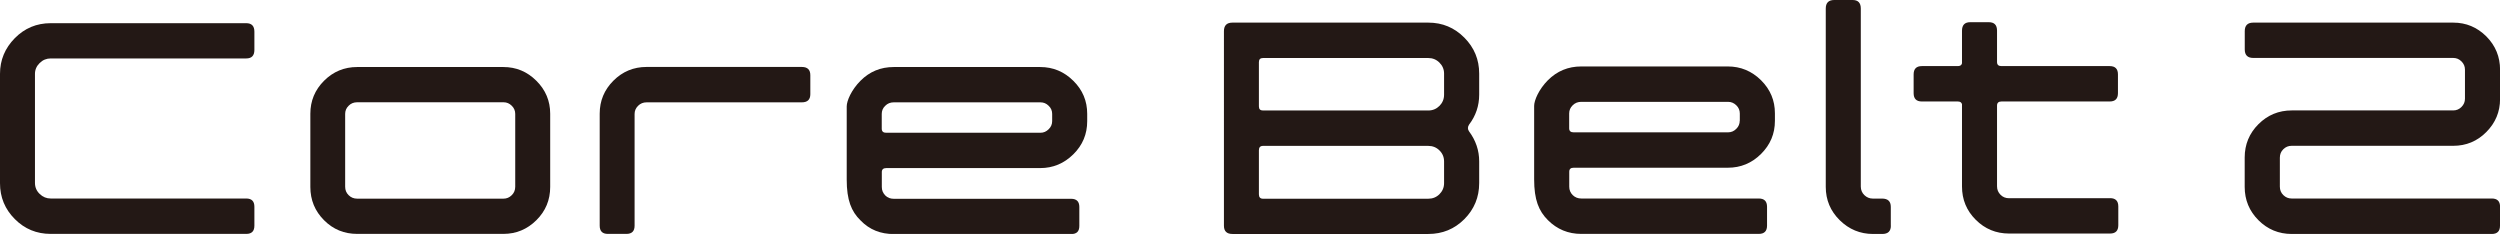
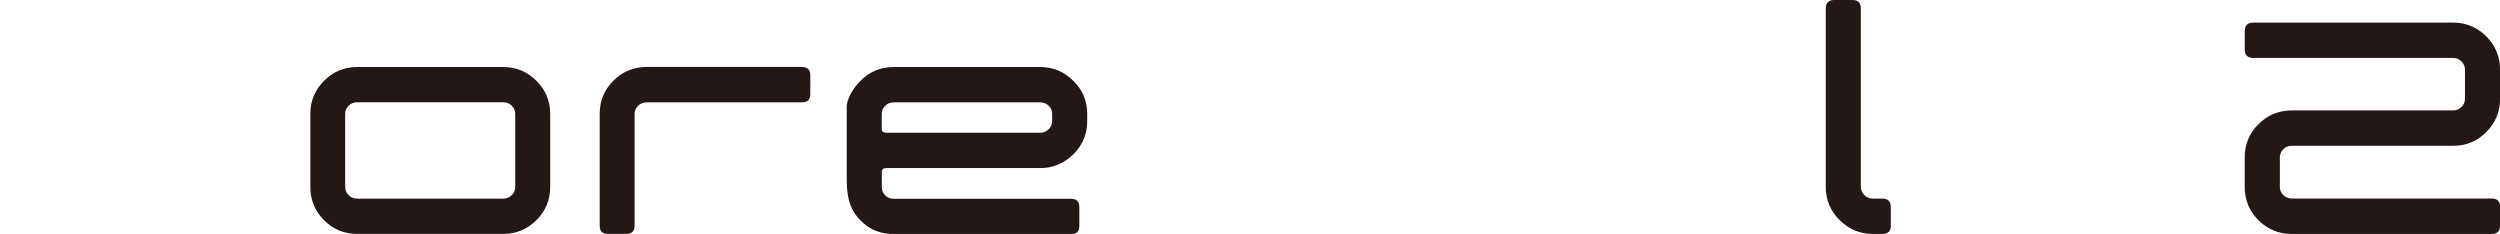
<svg xmlns="http://www.w3.org/2000/svg" id="_レイヤー_2" data-name="レイヤー 2" viewBox="0 0 352.51 32.99">
  <defs>
    <style>
      .cls-1 {
        fill: #231815;
        stroke-width: 0px;
      }
    </style>
  </defs>
  <g id="_レイヤー_1-2" data-name="レイヤー 1">
    <g>
      <path class="cls-1" d="m352.51,31.82c0,.78-.39,1.17-1.16,1.17h-28.2c-1.84,0-3.41-.65-4.7-1.94-1.29-1.29-1.94-2.86-1.94-4.7v-4.14c0-1.84.65-3.41,1.94-4.7,1.29-1.29,2.86-1.94,4.7-1.94h22.77c.45,0,.83-.16,1.16-.49.33-.33.49-.71.49-1.16v-4.1c0-.45-.16-.83-.49-1.16-.33-.33-.71-.49-1.16-.49h-28.2c-.8,0-1.2-.4-1.2-1.2v-2.58c0-.8.4-1.2,1.2-1.2h28.2c1.81,0,3.36.65,4.66,1.94,1.29,1.3,1.94,2.87,1.94,4.71v4.11c0,1.82-.65,3.37-1.94,4.67-1.29,1.3-2.85,1.94-4.66,1.94h-22.8c-.45,0-.83.16-1.16.48-.33.32-.49.72-.49,1.19v4.09c0,.47.16.87.49,1.19.33.32.71.48,1.16.48h28.24c.77,0,1.16.39,1.16,1.17v2.65Z" />
      <g>
        <g>
-           <path class="cls-1" d="m297.53,27.95h-14.25c-.48,0-.88-.16-1.2-.49-.33-.33-.49-.72-.49-1.2v-11.37c0-.38.21-.58.62-.58h15.27c.77,0,1.16-.39,1.16-1.17v-2.65c0-.78-.39-1.17-1.16-1.17h-15.27c-.42,0-.62-.19-.62-.58v-4.42c0-.8-.39-1.19-1.16-1.19h-2.62c-.77,0-1.16.4-1.16,1.2v4.6c-.06.26-.26.39-.59.39h-5.07c-.77,0-1.16.39-1.16,1.17v2.65c0,.78.39,1.17,1.16,1.17h5.07c.34,0,.53.14.59.39v11.59c0,1.84.64,3.41,1.94,4.7,1.29,1.29,2.86,1.94,4.69,1.94h14.25c.77,0,1.16-.39,1.16-1.17v-2.65c0-.78-.39-1.17-1.16-1.17Z" />
-           <path class="cls-1" d="m208.57,25.82c0,1.99-.7,3.68-2.09,5.08-1.4,1.4-3.09,2.09-5.08,2.09h-27.62c-.8,0-1.2-.39-1.2-1.16V4.39c0-.8.4-1.2,1.2-1.2h27.62c1.99,0,3.68.71,5.08,2.12,1.4,1.41,2.09,3.1,2.09,5.06v2.98c0,1.57-.48,2.98-1.43,4.23-.21.33-.21.64,0,.94.95,1.28,1.43,2.69,1.43,4.23v3.07Zm-4.95-12.47v-2.98c0-.59-.22-1.11-.65-1.54-.43-.43-.96-.65-1.58-.65h-23.3c-.39,0-.58.19-.58.58v6.24c0,.39.19.58.58.58h23.3c.62,0,1.15-.22,1.58-.65.43-.43.65-.96.65-1.58Zm0,12.46v-3.04c0-.62-.22-1.14-.65-1.56-.43-.43-.96-.64-1.58-.64h-23.3c-.39,0-.58.21-.58.62v6.21c0,.41.19.62.58.62h23.3c.62,0,1.15-.21,1.58-.64.43-.43.65-.95.65-1.56Z" />
          <path class="cls-1" d="m266.62,31.82c0,.78-.4,1.17-1.21,1.17h-1.3c-1.82,0-3.39-.65-4.7-1.94-1.31-1.29-1.97-2.86-1.97-4.7V1.2c0-.8.4-1.2,1.19-1.2h2.6c.76,0,1.15.4,1.15,1.2v25.11c0,.47.17.88.5,1.2s.73.49,1.18.49h1.32c.82,0,1.23.39,1.23,1.17v2.65Z" />
-           <path class="cls-1" d="m250.27,17.04c0,1.82-.65,3.37-1.96,4.67-1.31,1.3-2.87,1.94-4.68,1.94h-21.74c-.42,0-.62.19-.62.57v2.1c0,.47.16.86.49,1.19.33.32.73.48,1.2.48h25.04c.77,0,1.16.39,1.16,1.17v2.65c0,.78-.39,1.17-1.16,1.17h-25.04c-1.84,0-3.41-.65-4.7-1.94-1.29-1.29-1.94-2.86-1.94-5.76v-10.35c0-.77.65-2.32,1.94-3.62,1.29-1.29,2.86-1.94,4.7-1.94h20.67c1.81,0,3.37.65,4.68,1.94,1.31,1.3,1.96,2.85,1.96,4.67v1.05Zm-4.95-.01v-1.03c0-.44-.16-.83-.49-1.15-.33-.32-.71-.49-1.16-.49h-20.71c-.48,0-.88.16-1.21.49-.33.32-.49.71-.49,1.15v2.09c0,.38.21.57.62.57h21.78c.45,0,.83-.16,1.16-.49.33-.32.49-.71.49-1.15Z" />
        </g>
        <g>
-           <path class="cls-1" d="m35.87,31.82c0,.78-.38,1.16-1.15,1.16H7.15c-1.98,0-3.67-.69-5.06-2.09-1.39-1.39-2.09-3.08-2.09-5.06v-15.41c0-1.95.7-3.63,2.09-5.04,1.39-1.41,3.08-2.11,5.06-2.11h27.57c.77,0,1.15.4,1.15,1.2v2.57c0,.8-.38,1.2-1.15,1.2H7.15c-.59,0-1.11.21-1.55.64s-.67.94-.67,1.53v15.37c0,.62.22,1.14.67,1.57.44.43.96.64,1.55.64h27.57c.77,0,1.15.39,1.15,1.16v2.64Z" />
          <path class="cls-1" d="m77.58,26.36c0,1.84-.65,3.4-1.95,4.69-1.3,1.29-2.86,1.93-4.66,1.93h-20.6c-1.84,0-3.4-.64-4.68-1.93-1.29-1.29-1.93-2.86-1.93-4.69v-10.32c0-1.81.64-3.36,1.93-4.65,1.29-1.29,2.85-1.94,4.68-1.94h20.6c1.8,0,3.36.64,4.66,1.94,1.3,1.29,1.95,2.84,1.95,4.65v10.32Zm-4.93-.03v-10.27c0-.44-.16-.83-.49-1.15-.33-.33-.71-.49-1.16-.49h-20.64c-.47,0-.88.16-1.2.49-.33.32-.49.71-.49,1.15v10.27c0,.47.16.87.49,1.19.33.33.73.49,1.2.49h20.64c.44,0,.83-.16,1.16-.49.33-.32.49-.72.49-1.19Z" />
          <path class="cls-1" d="m114.26,13.27c0,.78-.4,1.16-1.2,1.16h-21.89c-.47,0-.87.16-1.2.49s-.49.71-.49,1.15v15.76c0,.77-.39,1.15-1.15,1.15h-2.62c-.77,0-1.15-.39-1.15-1.16v-15.79c0-1.81.64-3.36,1.93-4.65,1.29-1.29,2.85-1.94,4.68-1.94h21.89c.8,0,1.2.39,1.2,1.16v2.64Z" />
          <path class="cls-1" d="m153.3,17.09c0,1.82-.65,3.38-1.96,4.67-1.31,1.29-2.86,1.94-4.67,1.94h-21.71c-.41,0-.62.19-.62.56v2.1c0,.49.16.85.49,1.2.32.32.72.47,1.2.47h25.01c.77,0,1.15.4,1.15,1.15v2.67c0,.79-.38,1.15-1.15,1.15h-25.01c-1.84,0-3.41-.59-4.7-1.93-1.29-1.26-1.94-2.86-1.94-5.74v-10.33c0-.77.65-2.32,1.94-3.61,1.29-1.3,2.85-1.94,4.7-1.94h20.64c1.81,0,3.37.65,4.67,1.94,1.31,1.29,1.96,2.84,1.96,4.66v1.05Zm-4.94-.01v-1.02c0-.44-.16-.83-.49-1.14-.33-.33-.71-.49-1.16-.49h-20.69c-.47,0-.88.16-1.2.49-.33.31-.49.7-.49,1.14v2.08c0,.39.21.58.62.58h21.76c.45,0,.83-.17,1.16-.5.33-.32.49-.7.49-1.14" />
        </g>
      </g>
    </g>
  </g>
</svg>